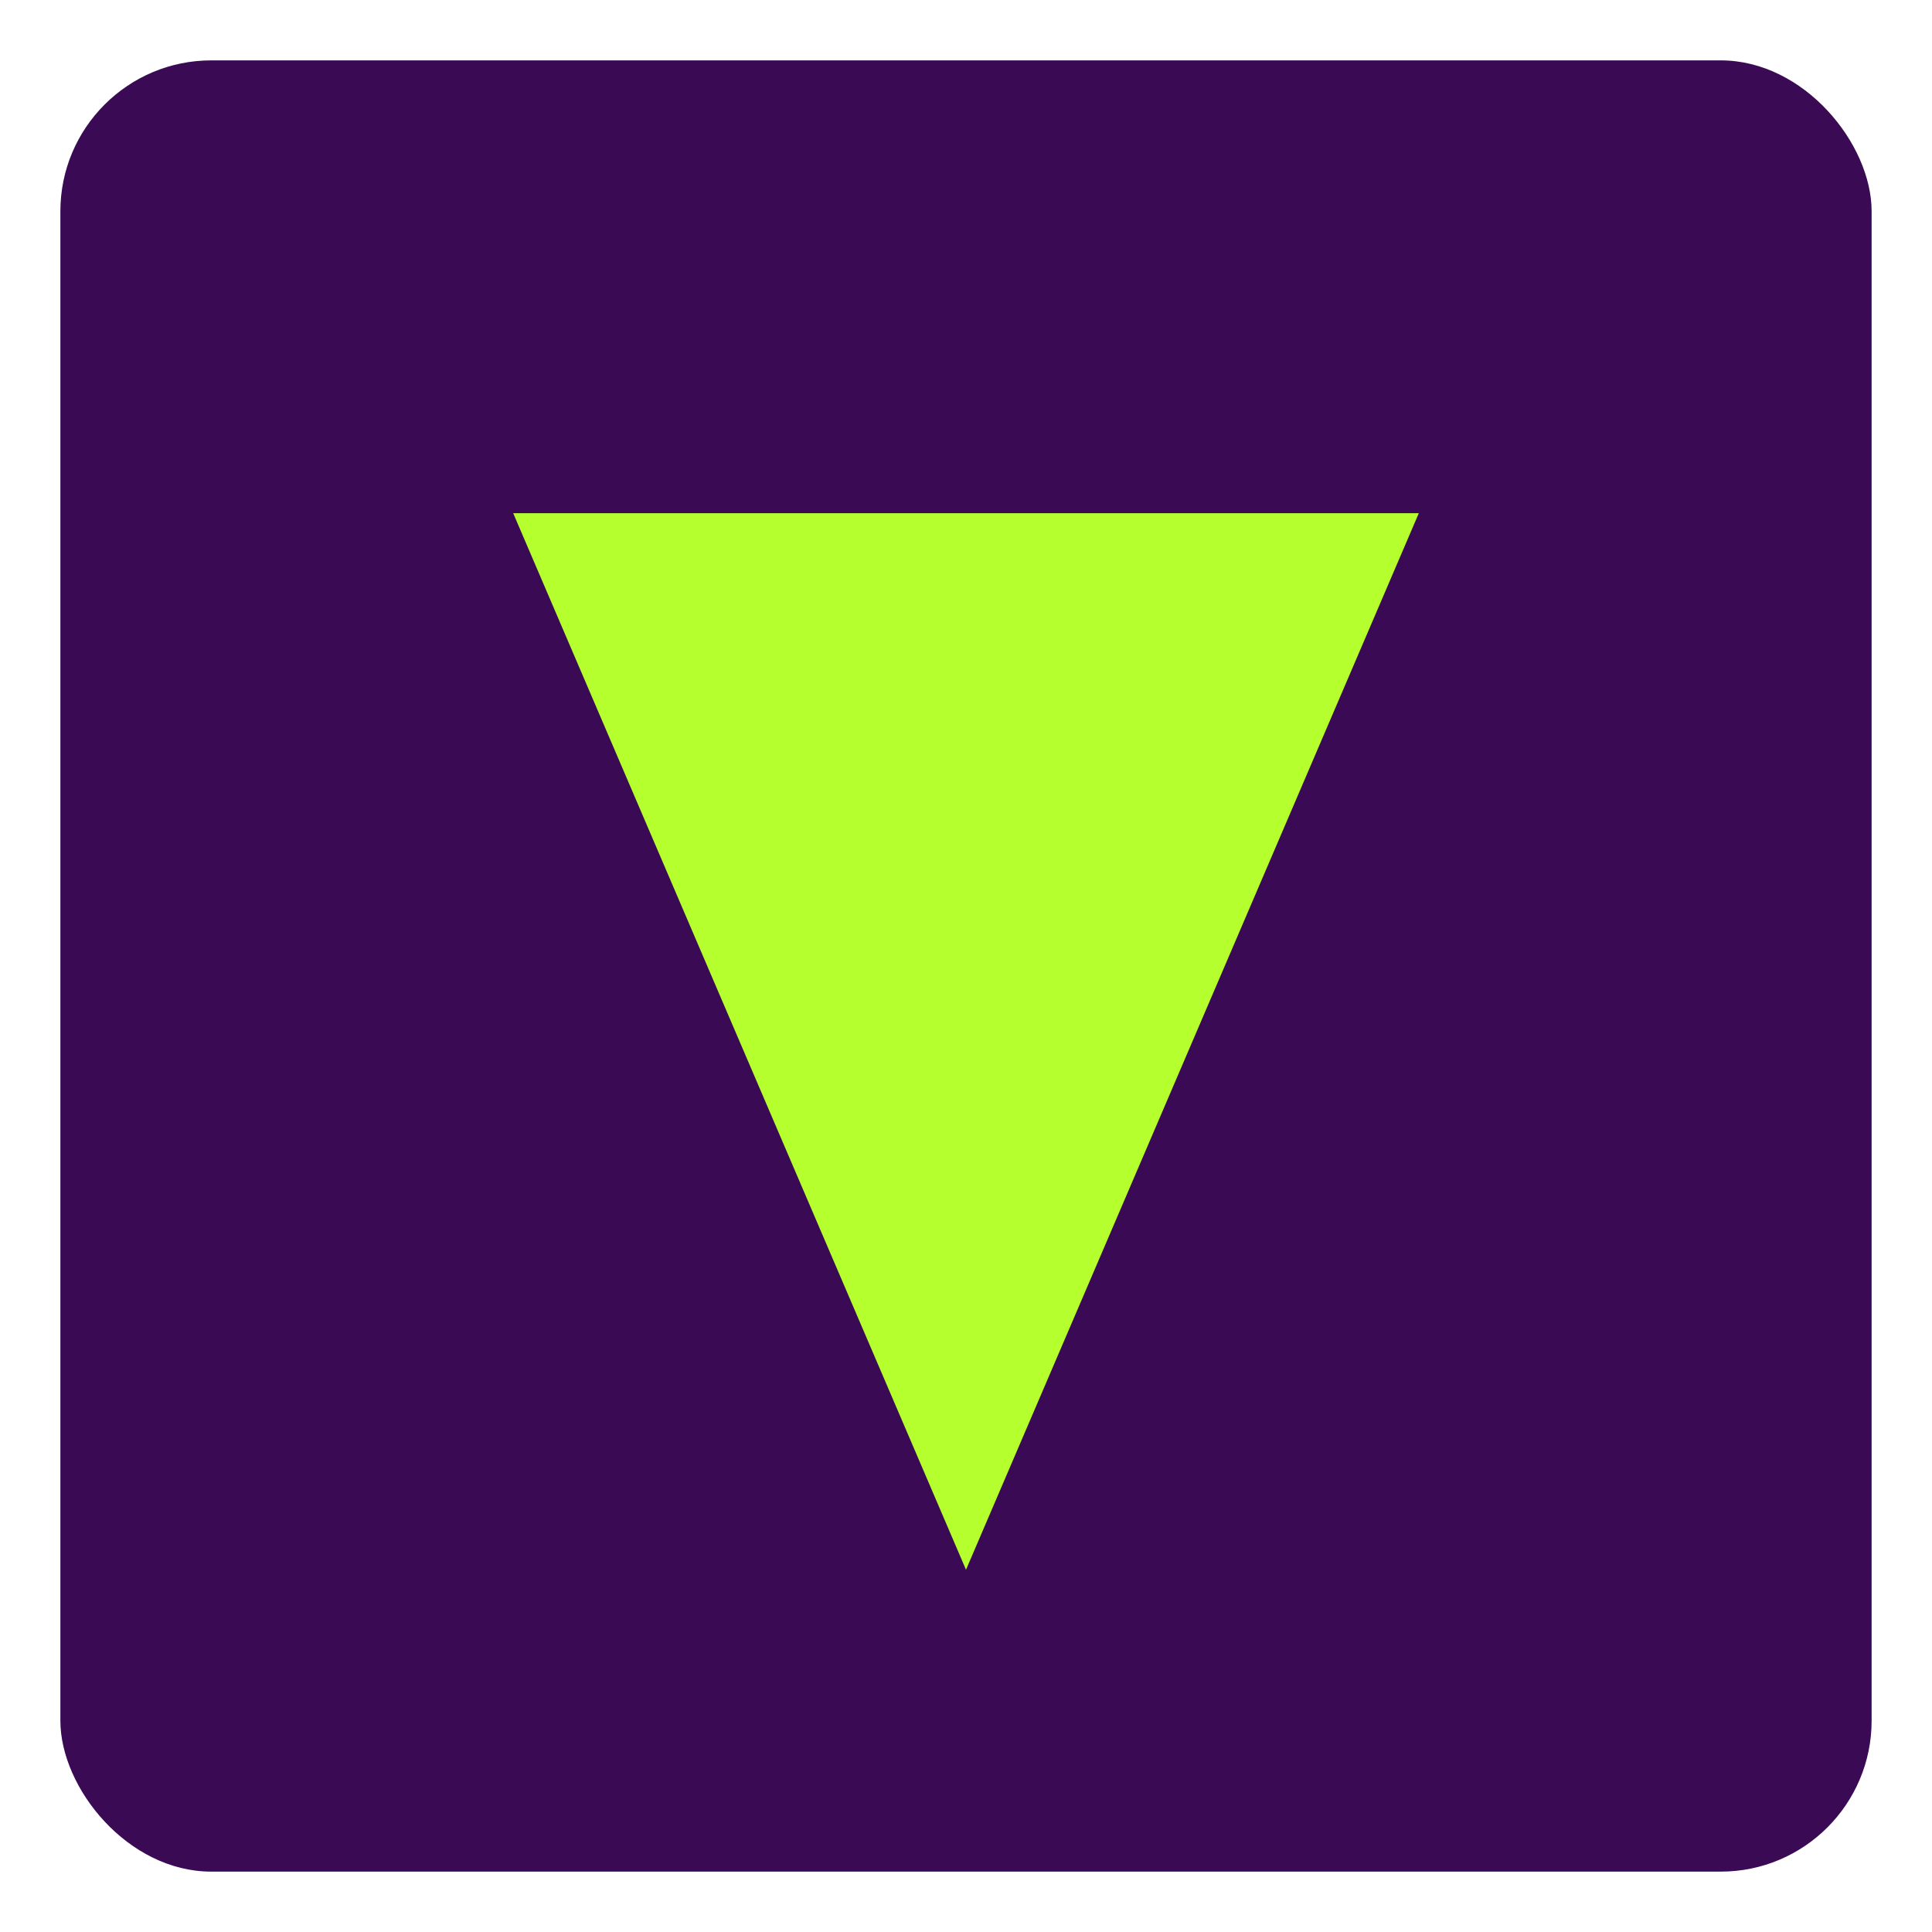
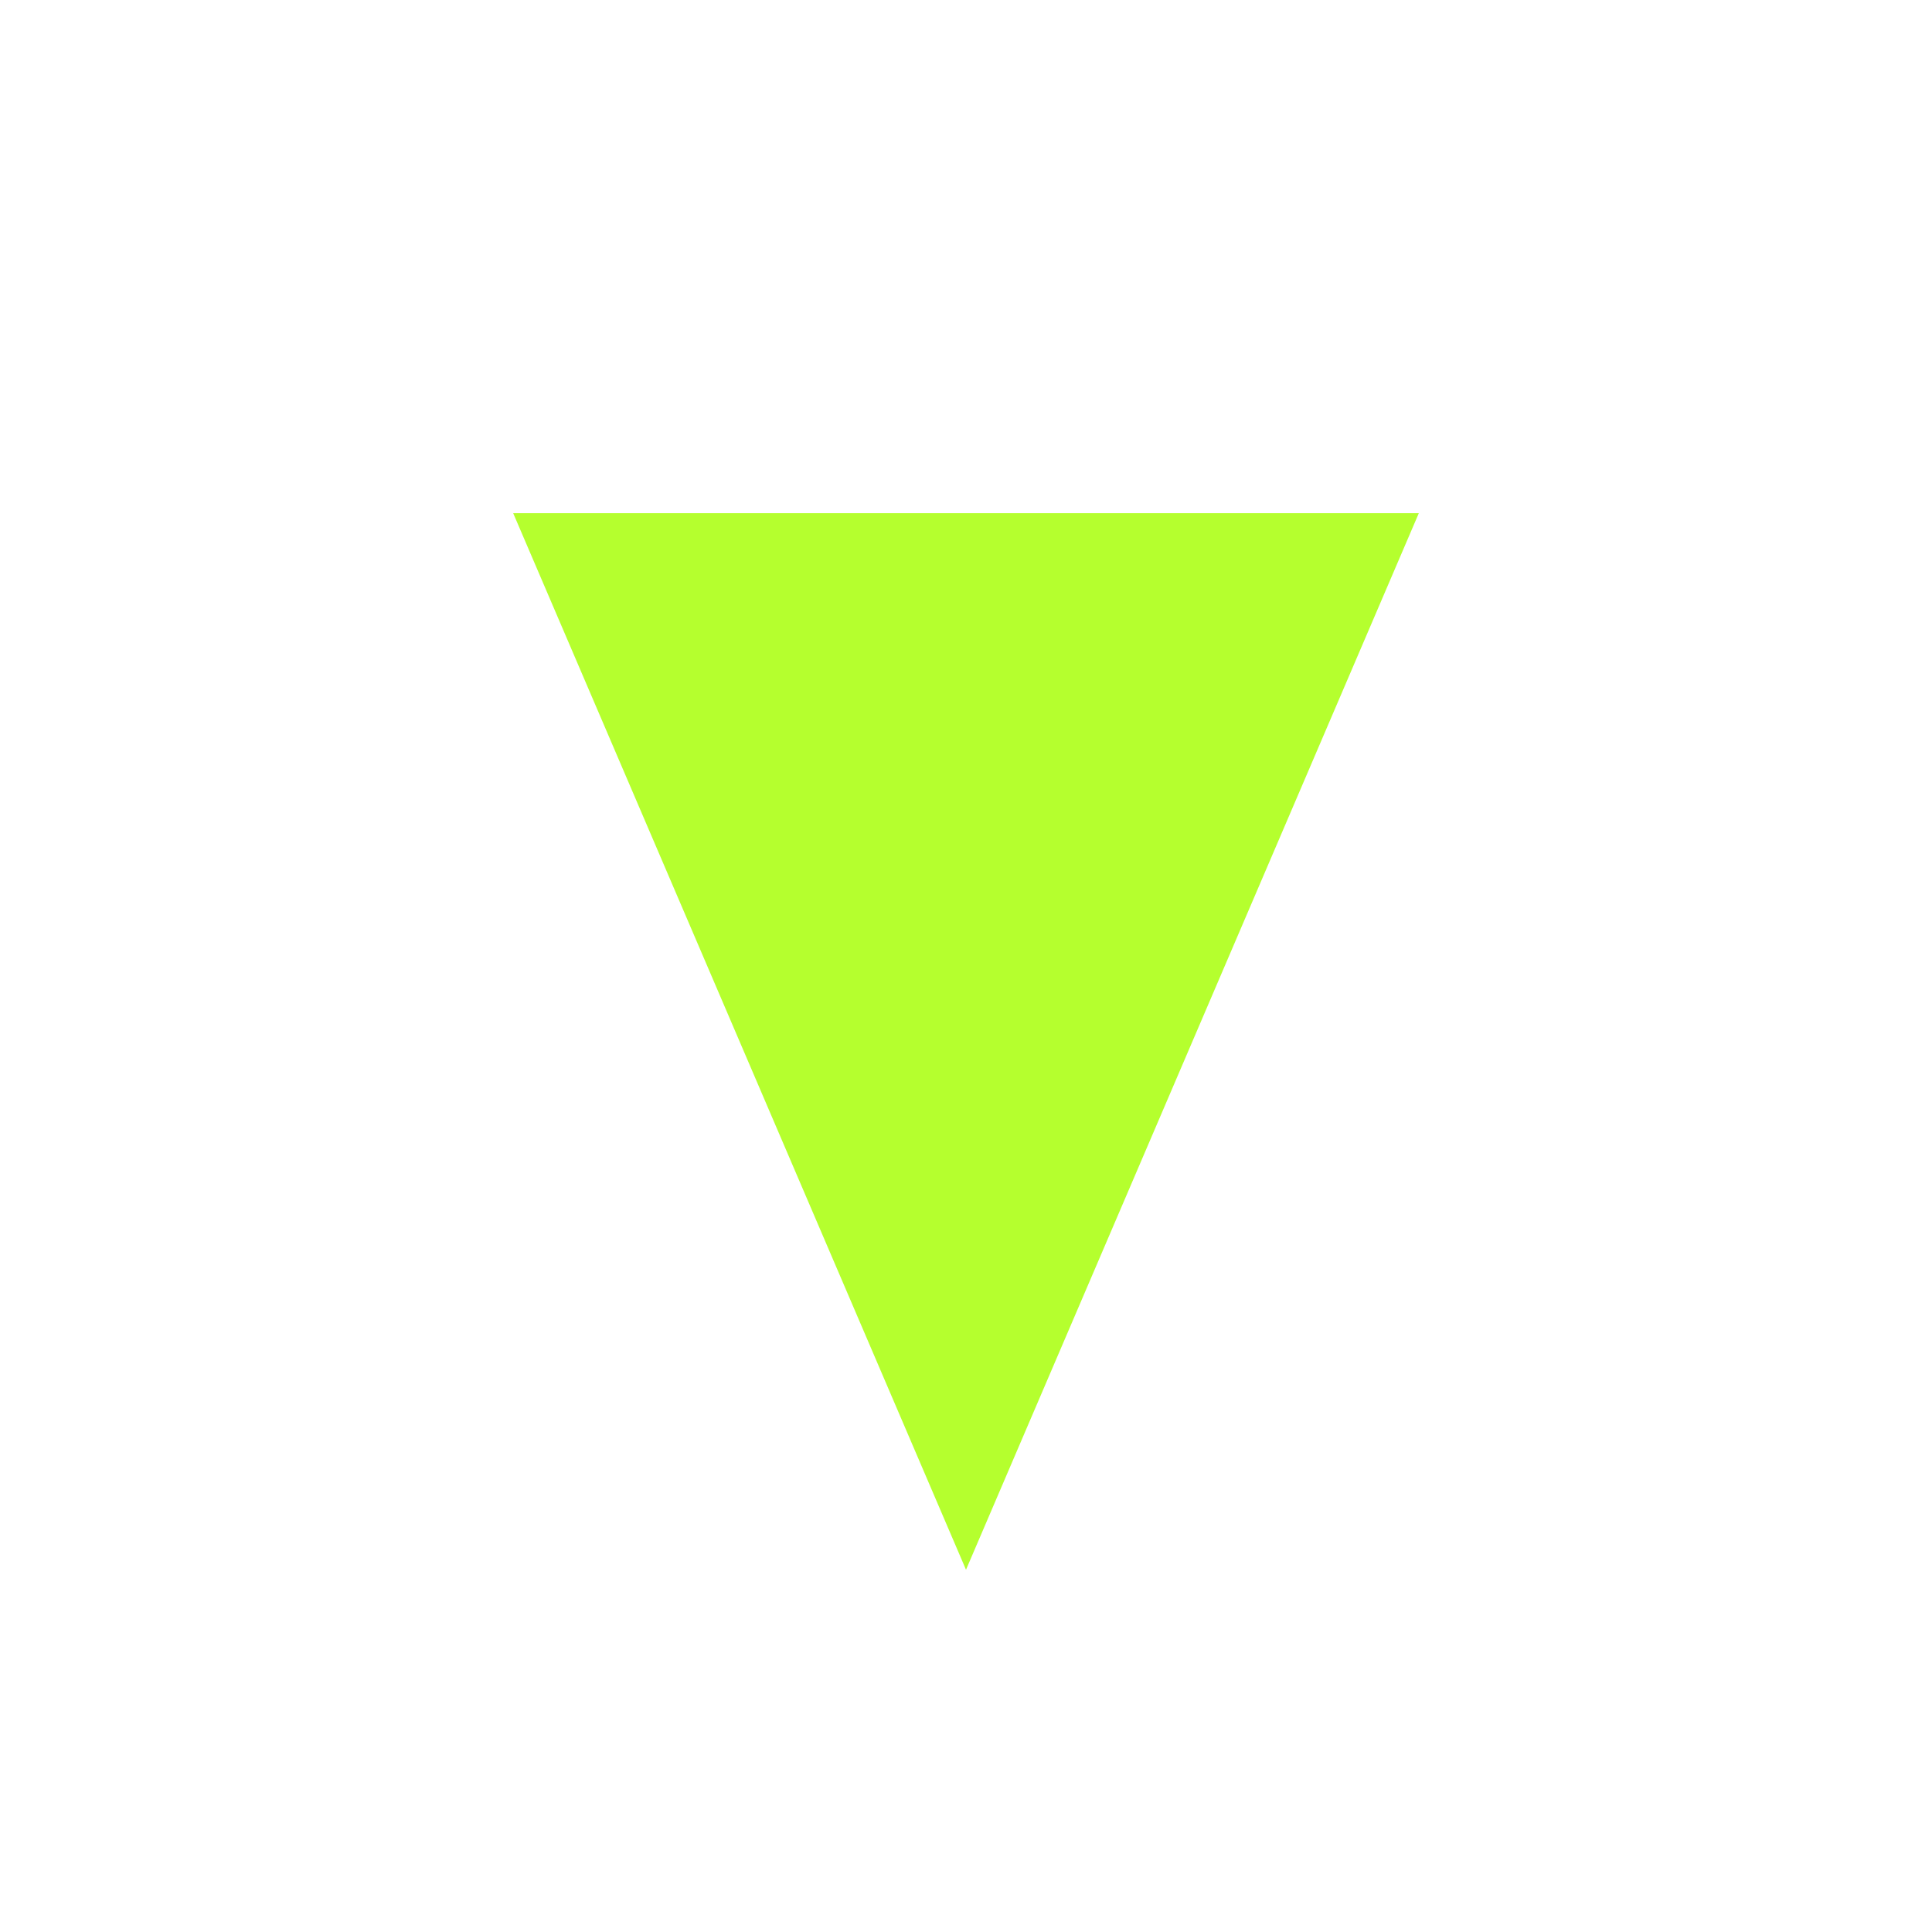
<svg xmlns="http://www.w3.org/2000/svg" viewBox="0 0 64 64" width="64" height="64">
  <style>
    .primary { fill: #3B0A55; }
    .accent { fill: #B5FF2E; }
  </style>
-   <rect x="2" y="2" width="60" height="60" rx="5" class="primary" />
  <polygon points="17,17 47,17 32,52" class="accent" />
</svg>